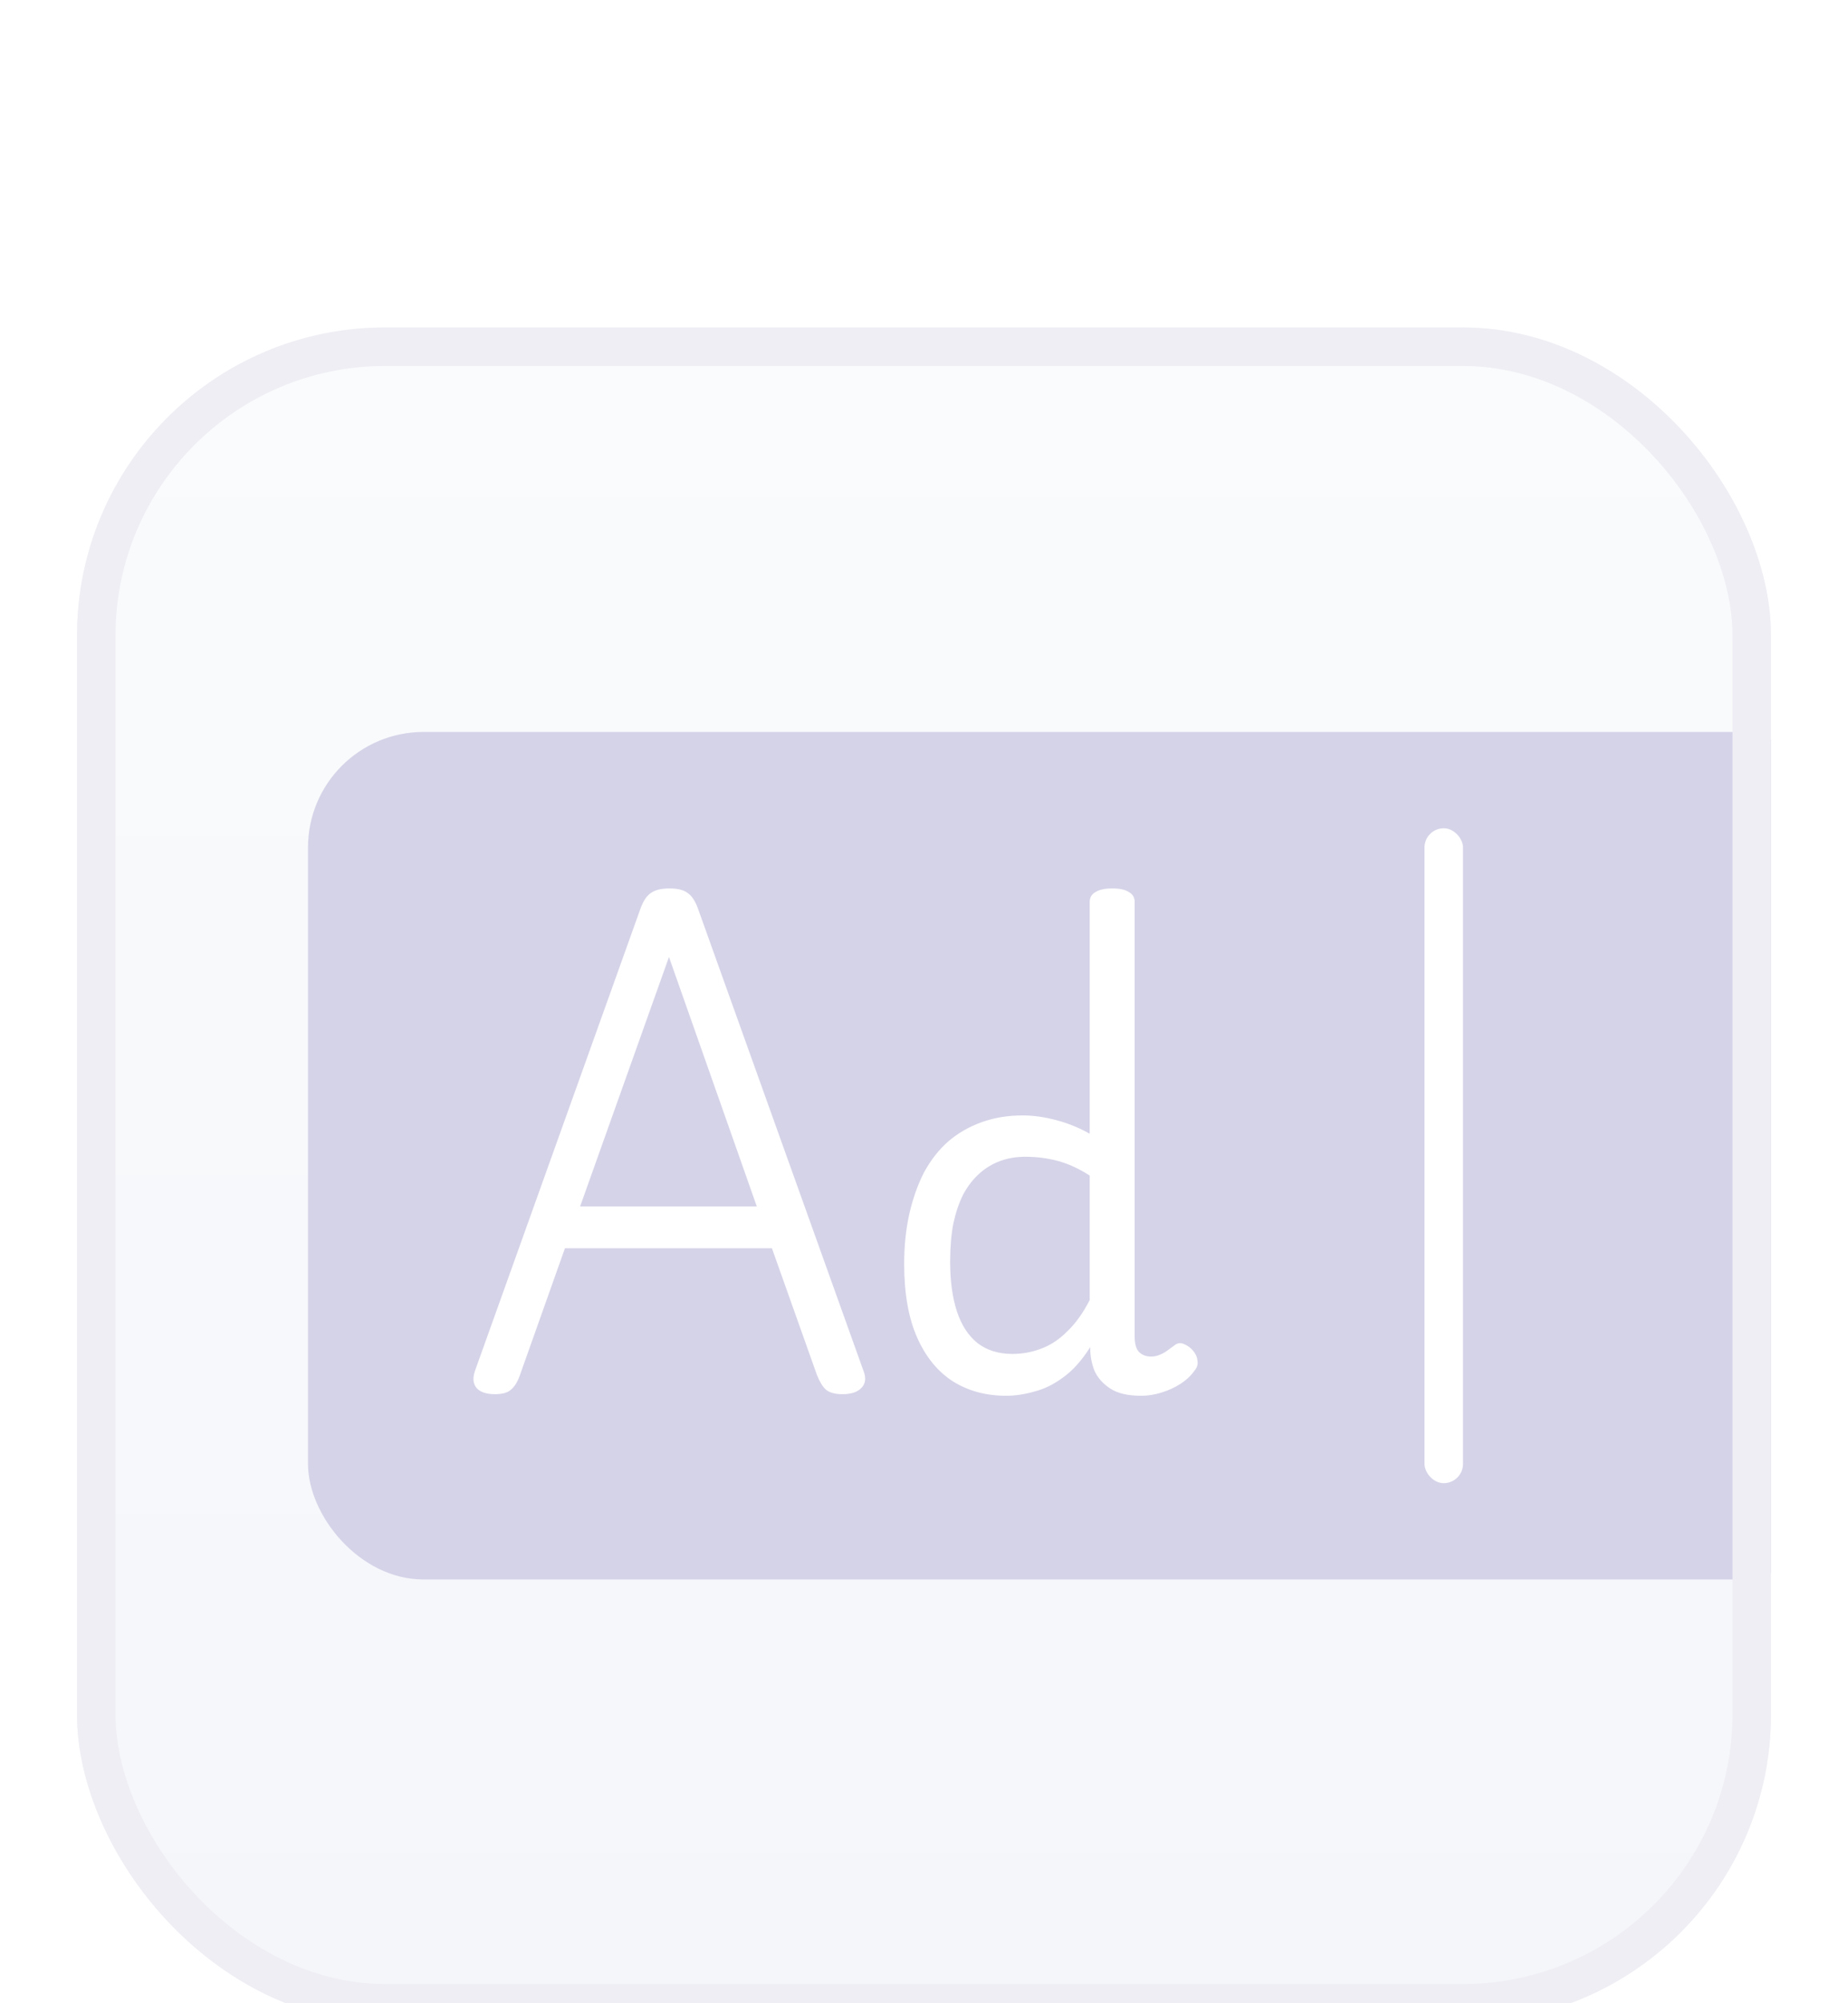
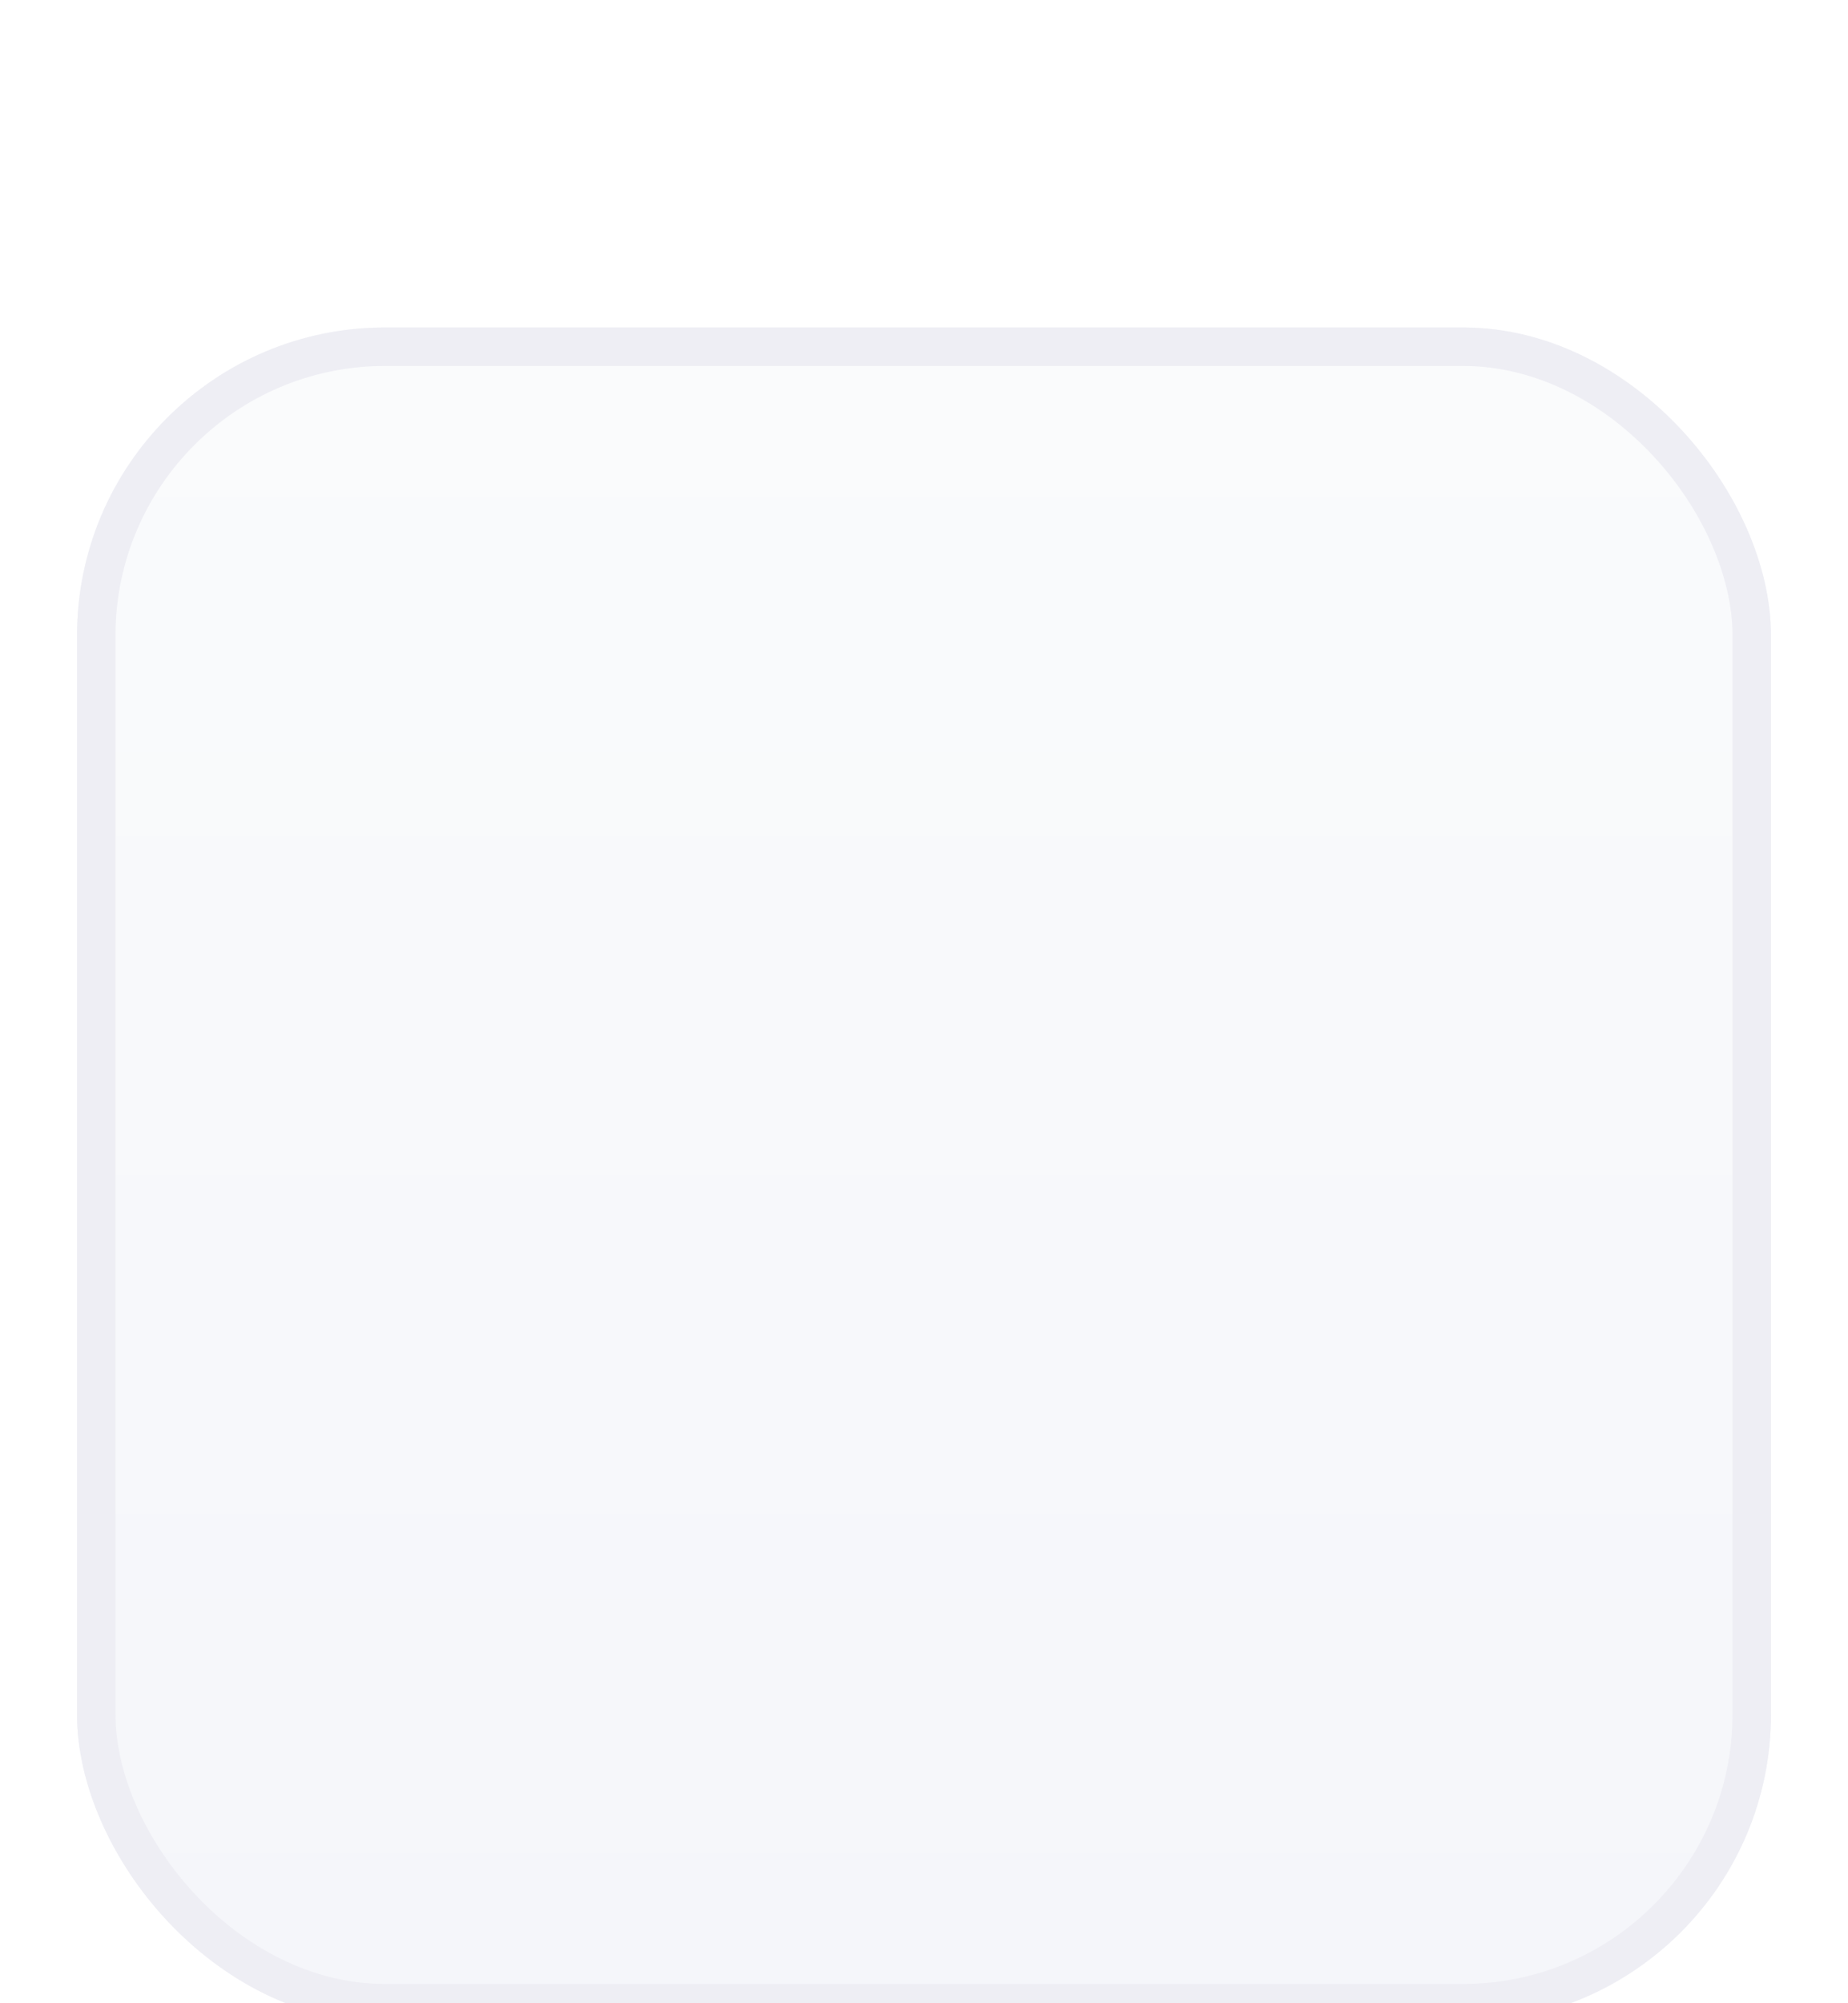
<svg xmlns="http://www.w3.org/2000/svg" width="48" height="52" viewBox="0 0 48 52" fill="none">
  <g filter="url(#filter0_dddd_3414_20569)">
    <g clip-path="url(#clip0_3414_20569)">
      <rect x="2" y="1.5" width="44" height="44" rx="8" fill="url(#paint0_linear_3414_20569)" />
      <g clip-path="url(#clip1_3414_20569)">
        <rect x="8" y="12" width="40" height="22" rx="3" fill="#D5D3E8" />
-         <path d="M12.855 29.19C12.62 29.19 12.457 29.131 12.367 29.014C12.285 28.905 12.276 28.76 12.339 28.579L16.629 16.605C16.702 16.397 16.792 16.257 16.901 16.184C17.009 16.103 17.172 16.062 17.39 16.062C17.607 16.062 17.765 16.103 17.865 16.184C17.973 16.257 18.064 16.397 18.136 16.605L22.426 28.579C22.499 28.76 22.485 28.905 22.386 29.014C22.286 29.131 22.119 29.19 21.883 29.19C21.684 29.19 21.539 29.149 21.449 29.068C21.367 28.995 21.29 28.869 21.218 28.688L20.05 25.402H14.674L13.507 28.688C13.444 28.869 13.367 28.995 13.276 29.068C13.195 29.149 13.054 29.19 12.855 29.19ZM15.068 24.316H19.657L17.376 17.841L15.068 24.316ZM26.132 29.231C25.616 29.231 25.159 29.109 24.761 28.864C24.363 28.611 24.05 28.231 23.824 27.724C23.598 27.217 23.485 26.579 23.485 25.81C23.485 25.339 23.53 24.905 23.62 24.506C23.711 24.108 23.838 23.751 24 23.434C24.172 23.117 24.381 22.85 24.625 22.633C24.878 22.416 25.168 22.248 25.494 22.131C25.82 22.013 26.177 21.954 26.566 21.954C26.838 21.954 27.128 21.995 27.435 22.076C27.743 22.158 28.032 22.276 28.304 22.429V16.415C28.304 16.298 28.354 16.212 28.453 16.157C28.553 16.094 28.698 16.062 28.888 16.062C29.087 16.062 29.232 16.094 29.322 16.157C29.422 16.212 29.472 16.298 29.472 16.415V27.697C29.472 27.878 29.508 28.009 29.58 28.09C29.662 28.172 29.766 28.213 29.892 28.213C29.974 28.213 30.046 28.199 30.11 28.172C30.182 28.145 30.25 28.108 30.313 28.063C30.377 28.018 30.445 27.968 30.517 27.914C30.589 27.86 30.666 27.851 30.748 27.887C30.838 27.923 30.915 27.977 30.979 28.05C31.051 28.131 31.092 28.217 31.101 28.308C31.119 28.398 31.101 28.48 31.046 28.552C30.947 28.697 30.82 28.819 30.666 28.919C30.512 29.018 30.345 29.095 30.164 29.149C29.992 29.204 29.816 29.231 29.634 29.231C29.291 29.231 29.024 29.167 28.834 29.041C28.643 28.914 28.508 28.76 28.426 28.579C28.354 28.389 28.318 28.199 28.318 28.009C28.318 28 28.318 27.995 28.318 27.995C28.318 27.986 28.318 27.977 28.318 27.968C28.1 28.312 27.865 28.575 27.612 28.756C27.367 28.937 27.118 29.059 26.865 29.122C26.612 29.195 26.367 29.231 26.132 29.231ZM24.679 25.755C24.679 26.253 24.738 26.683 24.856 27.045C24.974 27.398 25.15 27.67 25.385 27.86C25.63 28.05 25.933 28.145 26.295 28.145C26.557 28.145 26.806 28.099 27.041 28.009C27.286 27.919 27.512 27.769 27.72 27.561C27.938 27.353 28.132 27.081 28.304 26.746V23.515C28.023 23.334 27.747 23.208 27.476 23.135C27.204 23.063 26.924 23.027 26.634 23.027C26.399 23.027 26.182 23.063 25.983 23.135C25.784 23.208 25.602 23.316 25.44 23.461C25.277 23.606 25.136 23.787 25.019 24.004C24.91 24.221 24.824 24.475 24.761 24.764C24.706 25.054 24.679 25.384 24.679 25.755Z" fill="white" />
+         <path d="M12.855 29.19C12.62 29.19 12.457 29.131 12.367 29.014C12.285 28.905 12.276 28.76 12.339 28.579L16.629 16.605C16.702 16.397 16.792 16.257 16.901 16.184C17.009 16.103 17.172 16.062 17.39 16.062C17.607 16.062 17.765 16.103 17.865 16.184C17.973 16.257 18.064 16.397 18.136 16.605L22.426 28.579C22.499 28.76 22.485 28.905 22.386 29.014C22.286 29.131 22.119 29.19 21.883 29.19C21.684 29.19 21.539 29.149 21.449 29.068C21.367 28.995 21.29 28.869 21.218 28.688L20.05 25.402H14.674L13.507 28.688C13.444 28.869 13.367 28.995 13.276 29.068C13.195 29.149 13.054 29.19 12.855 29.19ZM15.068 24.316H19.657L17.376 17.841L15.068 24.316ZM26.132 29.231C25.616 29.231 25.159 29.109 24.761 28.864C24.363 28.611 24.05 28.231 23.824 27.724C23.598 27.217 23.485 26.579 23.485 25.81C23.485 25.339 23.53 24.905 23.62 24.506C23.711 24.108 23.838 23.751 24 23.434C24.172 23.117 24.381 22.85 24.625 22.633C24.878 22.416 25.168 22.248 25.494 22.131C25.82 22.013 26.177 21.954 26.566 21.954C26.838 21.954 27.128 21.995 27.435 22.076C27.743 22.158 28.032 22.276 28.304 22.429V16.415C28.304 16.298 28.354 16.212 28.453 16.157C28.553 16.094 28.698 16.062 28.888 16.062C29.087 16.062 29.232 16.094 29.322 16.157C29.422 16.212 29.472 16.298 29.472 16.415V27.697C29.472 27.878 29.508 28.009 29.58 28.09C29.662 28.172 29.766 28.213 29.892 28.213C29.974 28.213 30.046 28.199 30.11 28.172C30.182 28.145 30.25 28.108 30.313 28.063C30.377 28.018 30.445 27.968 30.517 27.914C30.589 27.86 30.666 27.851 30.748 27.887C30.838 27.923 30.915 27.977 30.979 28.05C31.051 28.131 31.092 28.217 31.101 28.308C31.119 28.398 31.101 28.48 31.046 28.552C30.512 29.018 30.345 29.095 30.164 29.149C29.992 29.204 29.816 29.231 29.634 29.231C29.291 29.231 29.024 29.167 28.834 29.041C28.643 28.914 28.508 28.76 28.426 28.579C28.354 28.389 28.318 28.199 28.318 28.009C28.318 28 28.318 27.995 28.318 27.995C28.318 27.986 28.318 27.977 28.318 27.968C28.1 28.312 27.865 28.575 27.612 28.756C27.367 28.937 27.118 29.059 26.865 29.122C26.612 29.195 26.367 29.231 26.132 29.231ZM24.679 25.755C24.679 26.253 24.738 26.683 24.856 27.045C24.974 27.398 25.15 27.67 25.385 27.86C25.63 28.05 25.933 28.145 26.295 28.145C26.557 28.145 26.806 28.099 27.041 28.009C27.286 27.919 27.512 27.769 27.72 27.561C27.938 27.353 28.132 27.081 28.304 26.746V23.515C28.023 23.334 27.747 23.208 27.476 23.135C27.204 23.063 26.924 23.027 26.634 23.027C26.399 23.027 26.182 23.063 25.983 23.135C25.784 23.208 25.602 23.316 25.44 23.461C25.277 23.606 25.136 23.787 25.019 24.004C24.91 24.221 24.824 24.475 24.761 24.764C24.706 25.054 24.679 25.384 24.679 25.755Z" fill="white" />
      </g>
-       <rect x="37" y="14.5" width="1" height="17" rx="0.5" fill="white" />
    </g>
    <rect x="2.5" y="2" width="43" height="43" rx="7.5" stroke="#EEEEF4" />
  </g>
  <defs>
    <filter id="filter0_dddd_3414_20569" x="0" y="0.5" width="48" height="51" filterUnits="userSpaceOnUse" color-interpolation-filters="sRGB">
      <feFlood flood-opacity="0" result="BackgroundImageFix" />
      <feColorMatrix in="SourceAlpha" type="matrix" values="0 0 0 0 0 0 0 0 0 0 0 0 0 0 0 0 0 0 127 0" result="hardAlpha" />
      <feOffset />
      <feGaussianBlur stdDeviation="0.5" />
      <feColorMatrix type="matrix" values="0 0 0 0 0.063 0 0 0 0 0.027 0 0 0 0 0.333 0 0 0 0.1 0" />
      <feBlend mode="normal" in2="BackgroundImageFix" result="effect1_dropShadow_3414_20569" />
      <feColorMatrix in="SourceAlpha" type="matrix" values="0 0 0 0 0 0 0 0 0 0 0 0 0 0 0 0 0 0 127 0" result="hardAlpha" />
      <feOffset dy="1" />
      <feGaussianBlur stdDeviation="0.5" />
      <feColorMatrix type="matrix" values="0 0 0 0 0.063 0 0 0 0 0.027 0 0 0 0 0.333 0 0 0 0.09 0" />
      <feBlend mode="normal" in2="effect1_dropShadow_3414_20569" result="effect2_dropShadow_3414_20569" />
      <feColorMatrix in="SourceAlpha" type="matrix" values="0 0 0 0 0 0 0 0 0 0 0 0 0 0 0 0 0 0 127 0" result="hardAlpha" />
      <feOffset dy="2" />
      <feGaussianBlur stdDeviation="0.5" />
      <feColorMatrix type="matrix" values="0 0 0 0 0.063 0 0 0 0 0.027 0 0 0 0 0.333 0 0 0 0.05 0" />
      <feBlend mode="normal" in2="effect2_dropShadow_3414_20569" result="effect3_dropShadow_3414_20569" />
      <feColorMatrix in="SourceAlpha" type="matrix" values="0 0 0 0 0 0 0 0 0 0 0 0 0 0 0 0 0 0 127 0" result="hardAlpha" />
      <feOffset dy="4" />
      <feGaussianBlur stdDeviation="1" />
      <feColorMatrix type="matrix" values="0 0 0 0 0.063 0 0 0 0 0.027 0 0 0 0 0.333 0 0 0 0.01 0" />
      <feBlend mode="normal" in2="effect3_dropShadow_3414_20569" result="effect4_dropShadow_3414_20569" />
      <feBlend mode="normal" in="SourceGraphic" in2="effect4_dropShadow_3414_20569" result="shape" />
    </filter>
    <linearGradient id="paint0_linear_3414_20569" x1="24" y1="1.5" x2="24" y2="45.5" gradientUnits="userSpaceOnUse">
      <stop stop-color="#FAFBFC" />
      <stop offset="1" stop-color="#F5F6FA" />
    </linearGradient>
    <clipPath id="clip0_3414_20569">
      <rect x="2" y="1.5" width="44" height="44" rx="8" fill="white" />
    </clipPath>
    <clipPath id="clip1_3414_20569">
-       <rect x="8" y="12" width="40" height="22" rx="3" fill="white" />
-     </clipPath>
+       </clipPath>
  </defs>
</svg>